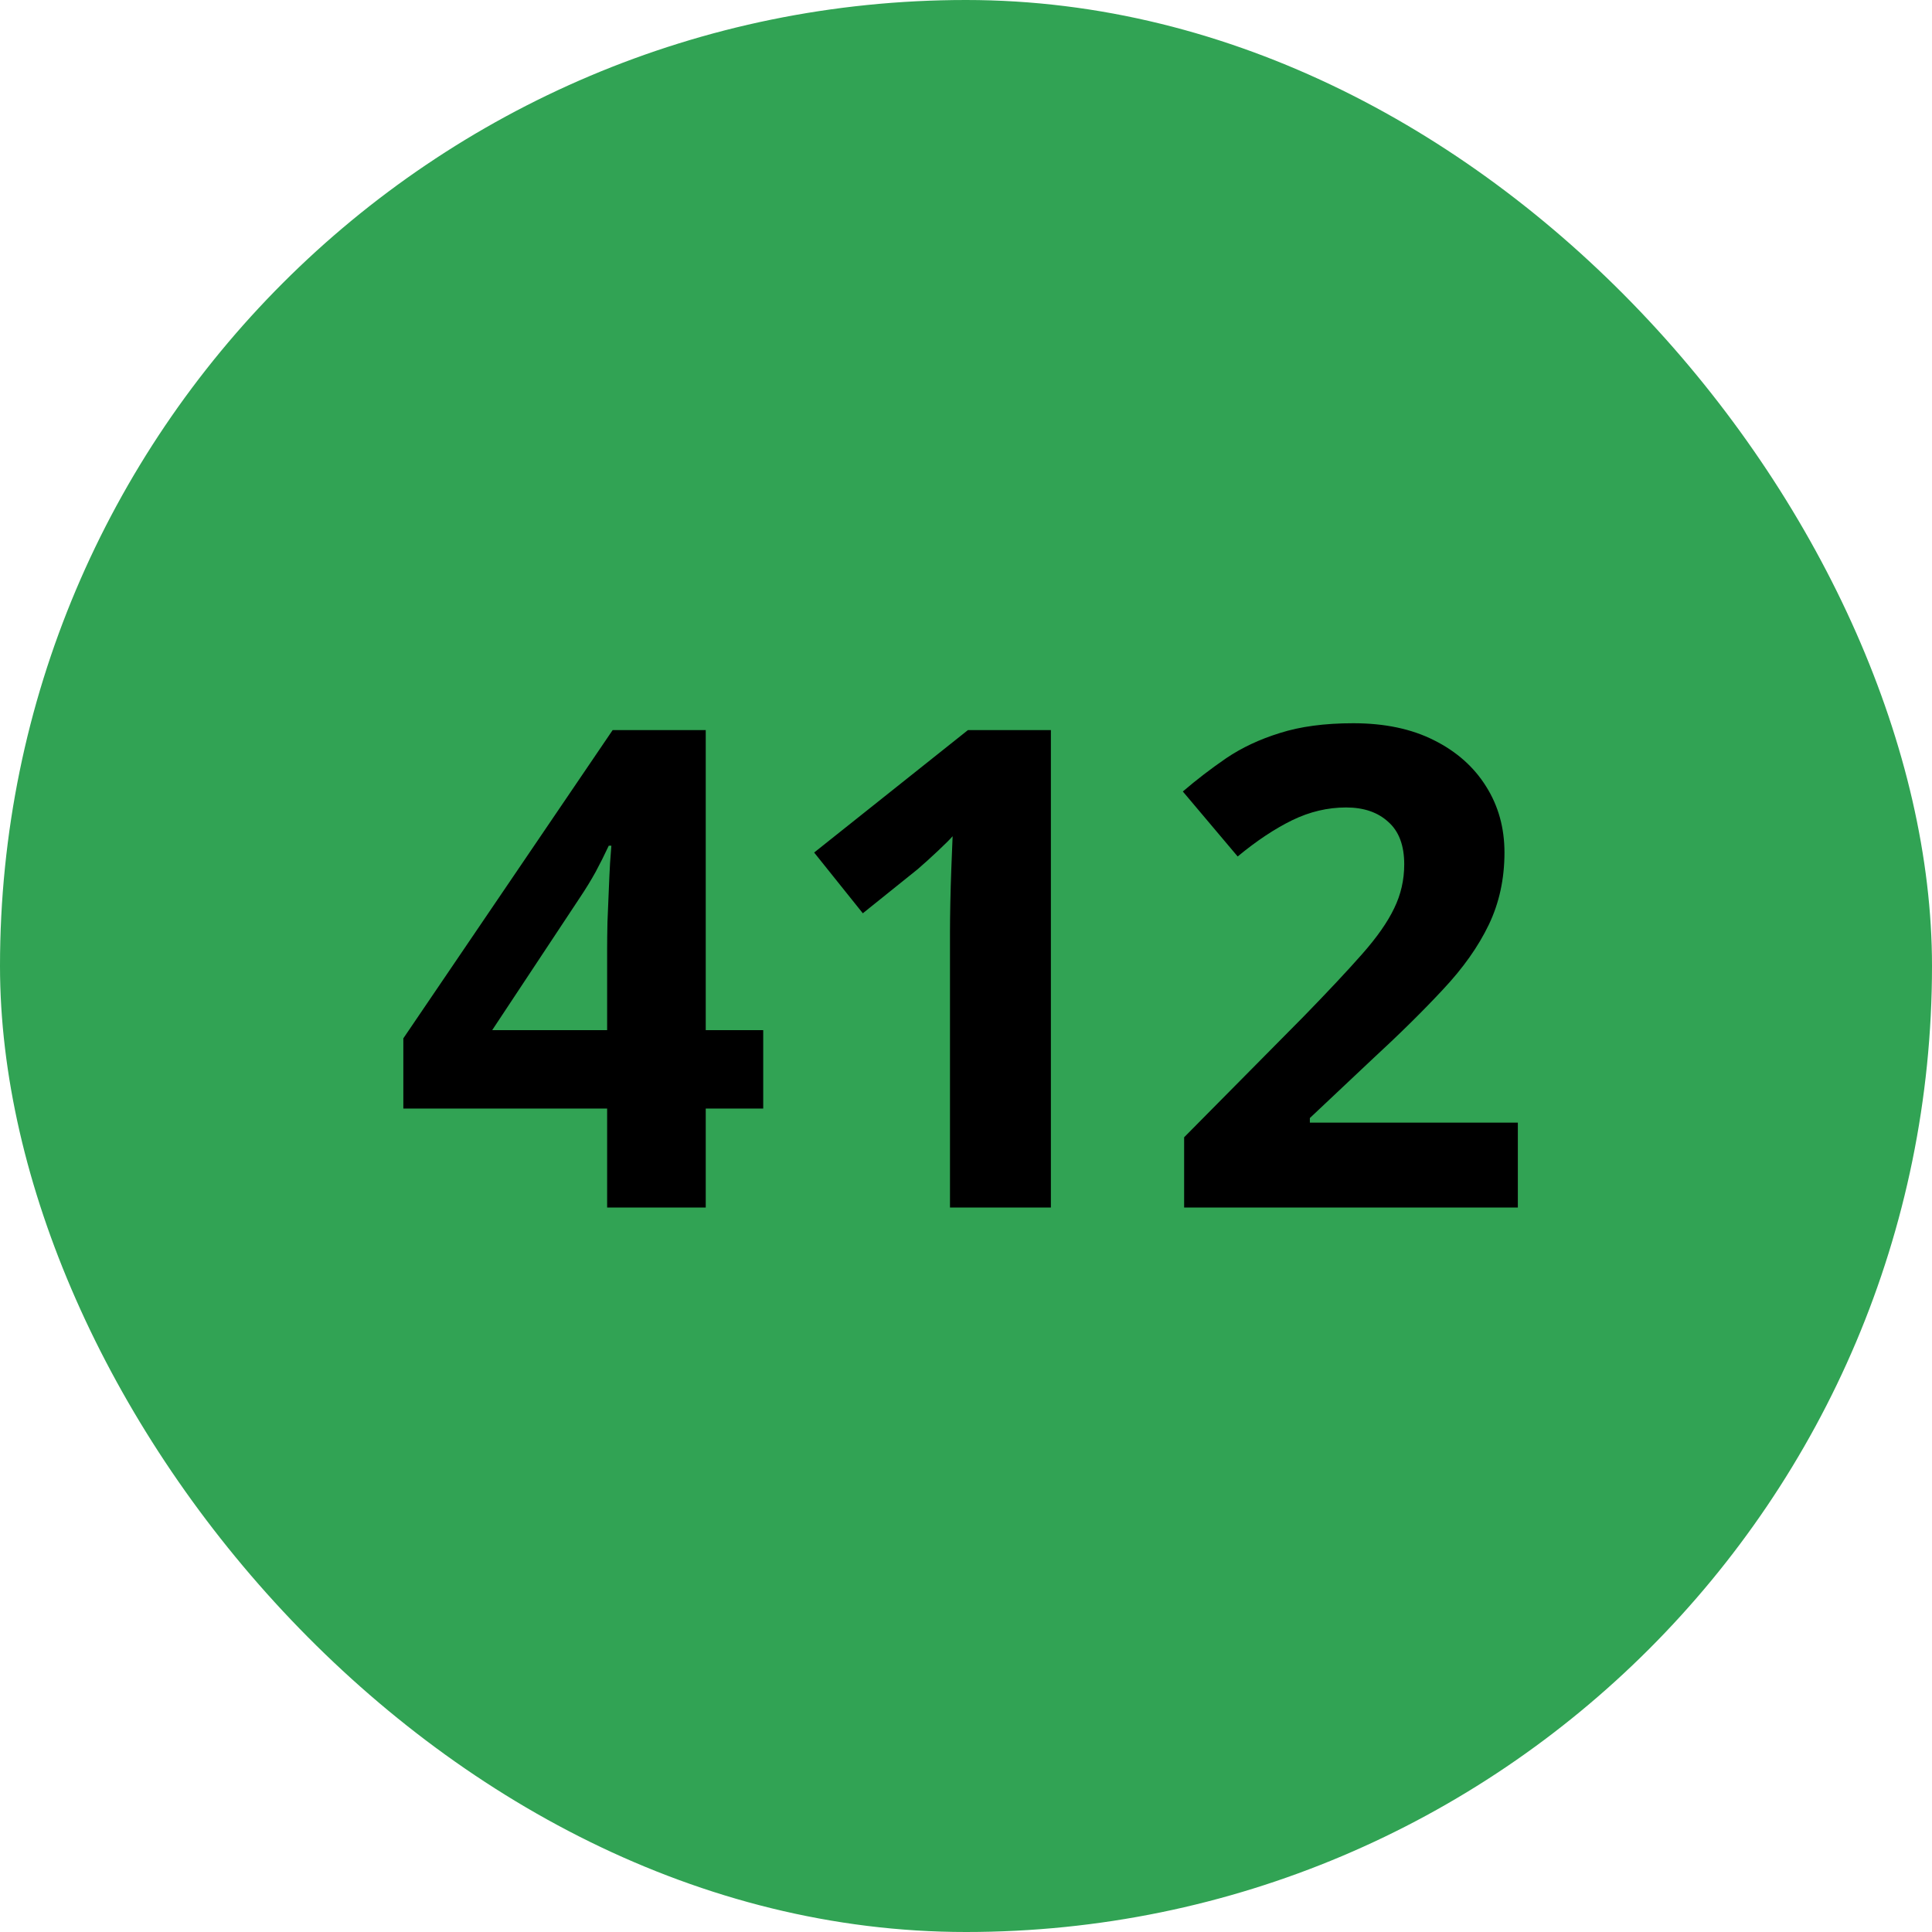
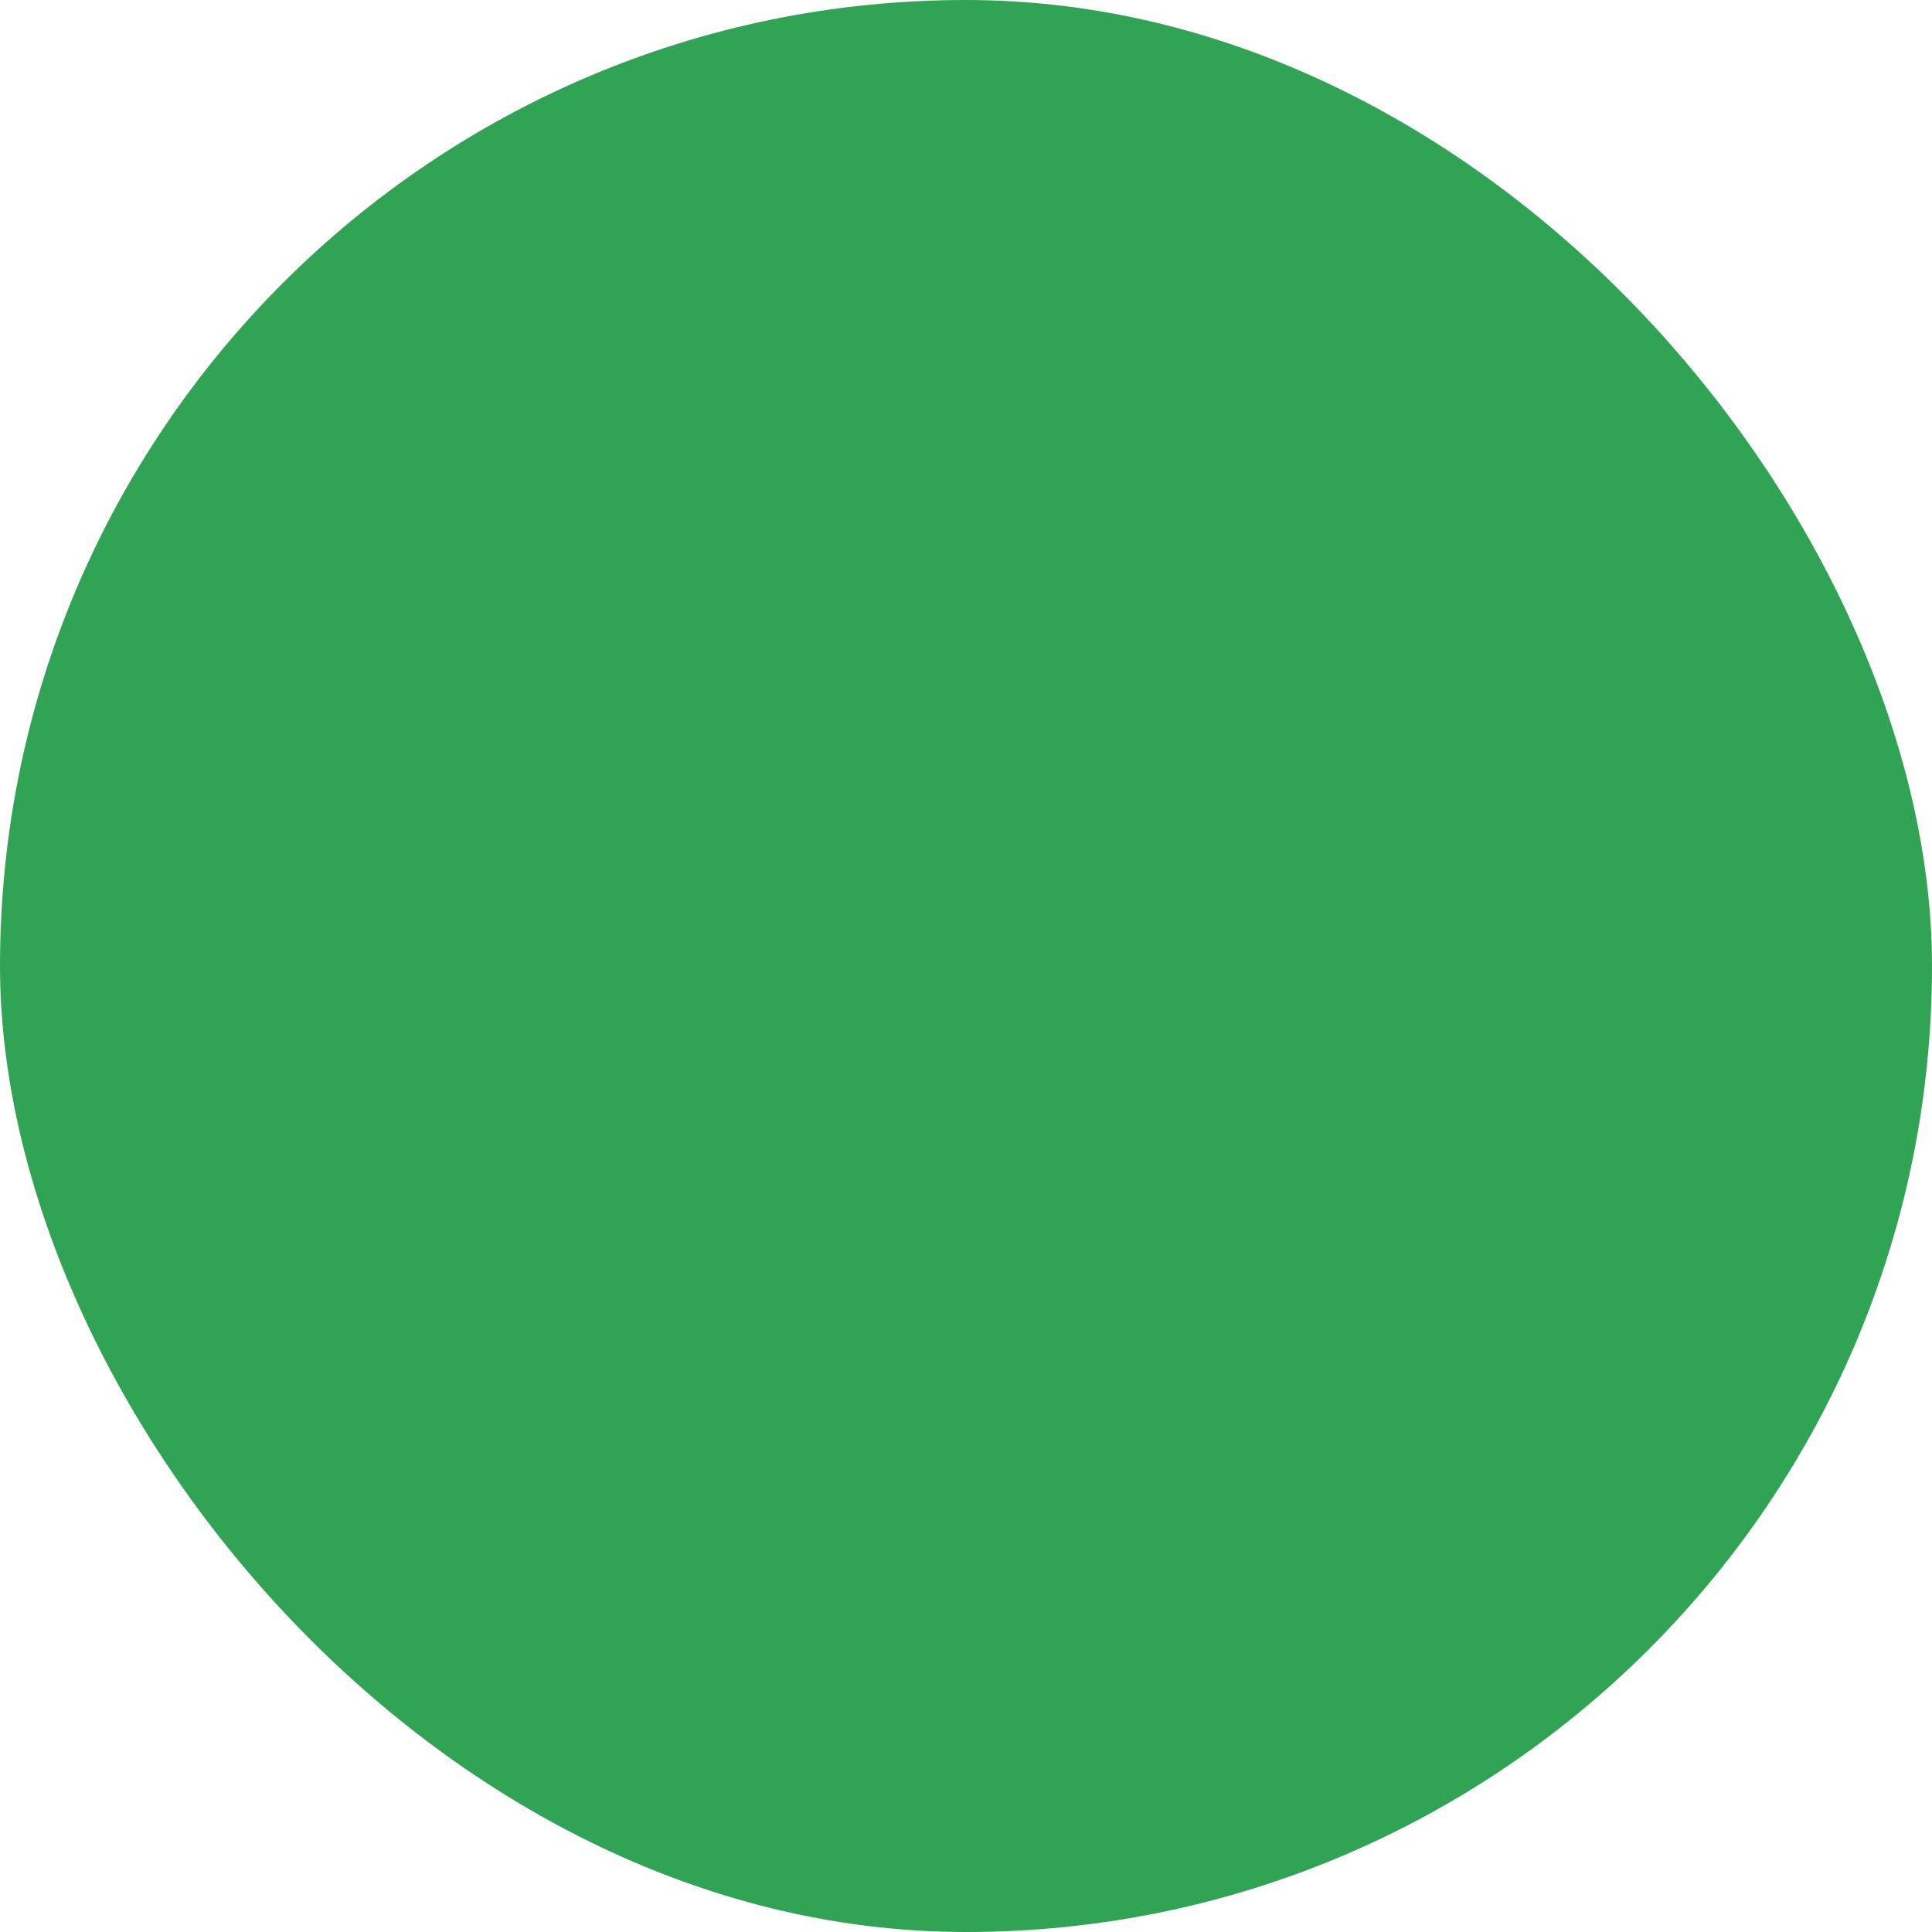
<svg xmlns="http://www.w3.org/2000/svg" width="52" height="52" viewBox="0 0 52 52" fill="none">
  <rect width="52" height="52" rx="26" fill="#31A354" />
-   <path d="M20.542 29.837H18.995V32.5H16.341V29.837H10.856V27.947L16.49 19.65H18.995V27.727H20.542V29.837ZM16.341 27.727V25.548C16.341 25.343 16.344 25.1 16.35 24.818C16.361 24.537 16.373 24.256 16.385 23.975C16.396 23.693 16.408 23.444 16.42 23.227C16.438 23.005 16.449 22.85 16.455 22.762H16.385C16.273 23.002 16.156 23.236 16.033 23.465C15.91 23.688 15.767 23.922 15.602 24.168L13.247 27.727H16.341ZM28.285 32.5H25.569V25.064C25.569 24.859 25.572 24.607 25.578 24.309C25.584 24.004 25.593 23.693 25.605 23.377C25.616 23.055 25.628 22.765 25.64 22.507C25.575 22.583 25.443 22.715 25.244 22.902C25.051 23.084 24.869 23.248 24.699 23.395L23.223 24.581L21.913 22.946L26.053 19.65H28.285V32.5ZM40.853 32.5H31.871V30.61L35.097 27.35C35.747 26.682 36.269 26.125 36.661 25.68C37.06 25.229 37.347 24.818 37.523 24.449C37.704 24.08 37.795 23.685 37.795 23.263C37.795 22.753 37.651 22.372 37.364 22.12C37.083 21.862 36.705 21.733 36.23 21.733C35.732 21.733 35.249 21.848 34.78 22.076C34.312 22.305 33.822 22.63 33.312 23.052L31.836 21.303C32.205 20.986 32.595 20.688 33.005 20.406C33.421 20.125 33.901 19.899 34.446 19.73C34.997 19.554 35.656 19.466 36.424 19.466C37.268 19.466 37.991 19.618 38.595 19.923C39.204 20.227 39.673 20.644 40.001 21.171C40.329 21.692 40.493 22.284 40.493 22.946C40.493 23.655 40.352 24.303 40.071 24.889C39.79 25.475 39.38 26.055 38.841 26.629C38.308 27.203 37.663 27.839 36.907 28.536L35.255 30.092V30.215H40.853V32.5Z" fill="black" />
</svg>